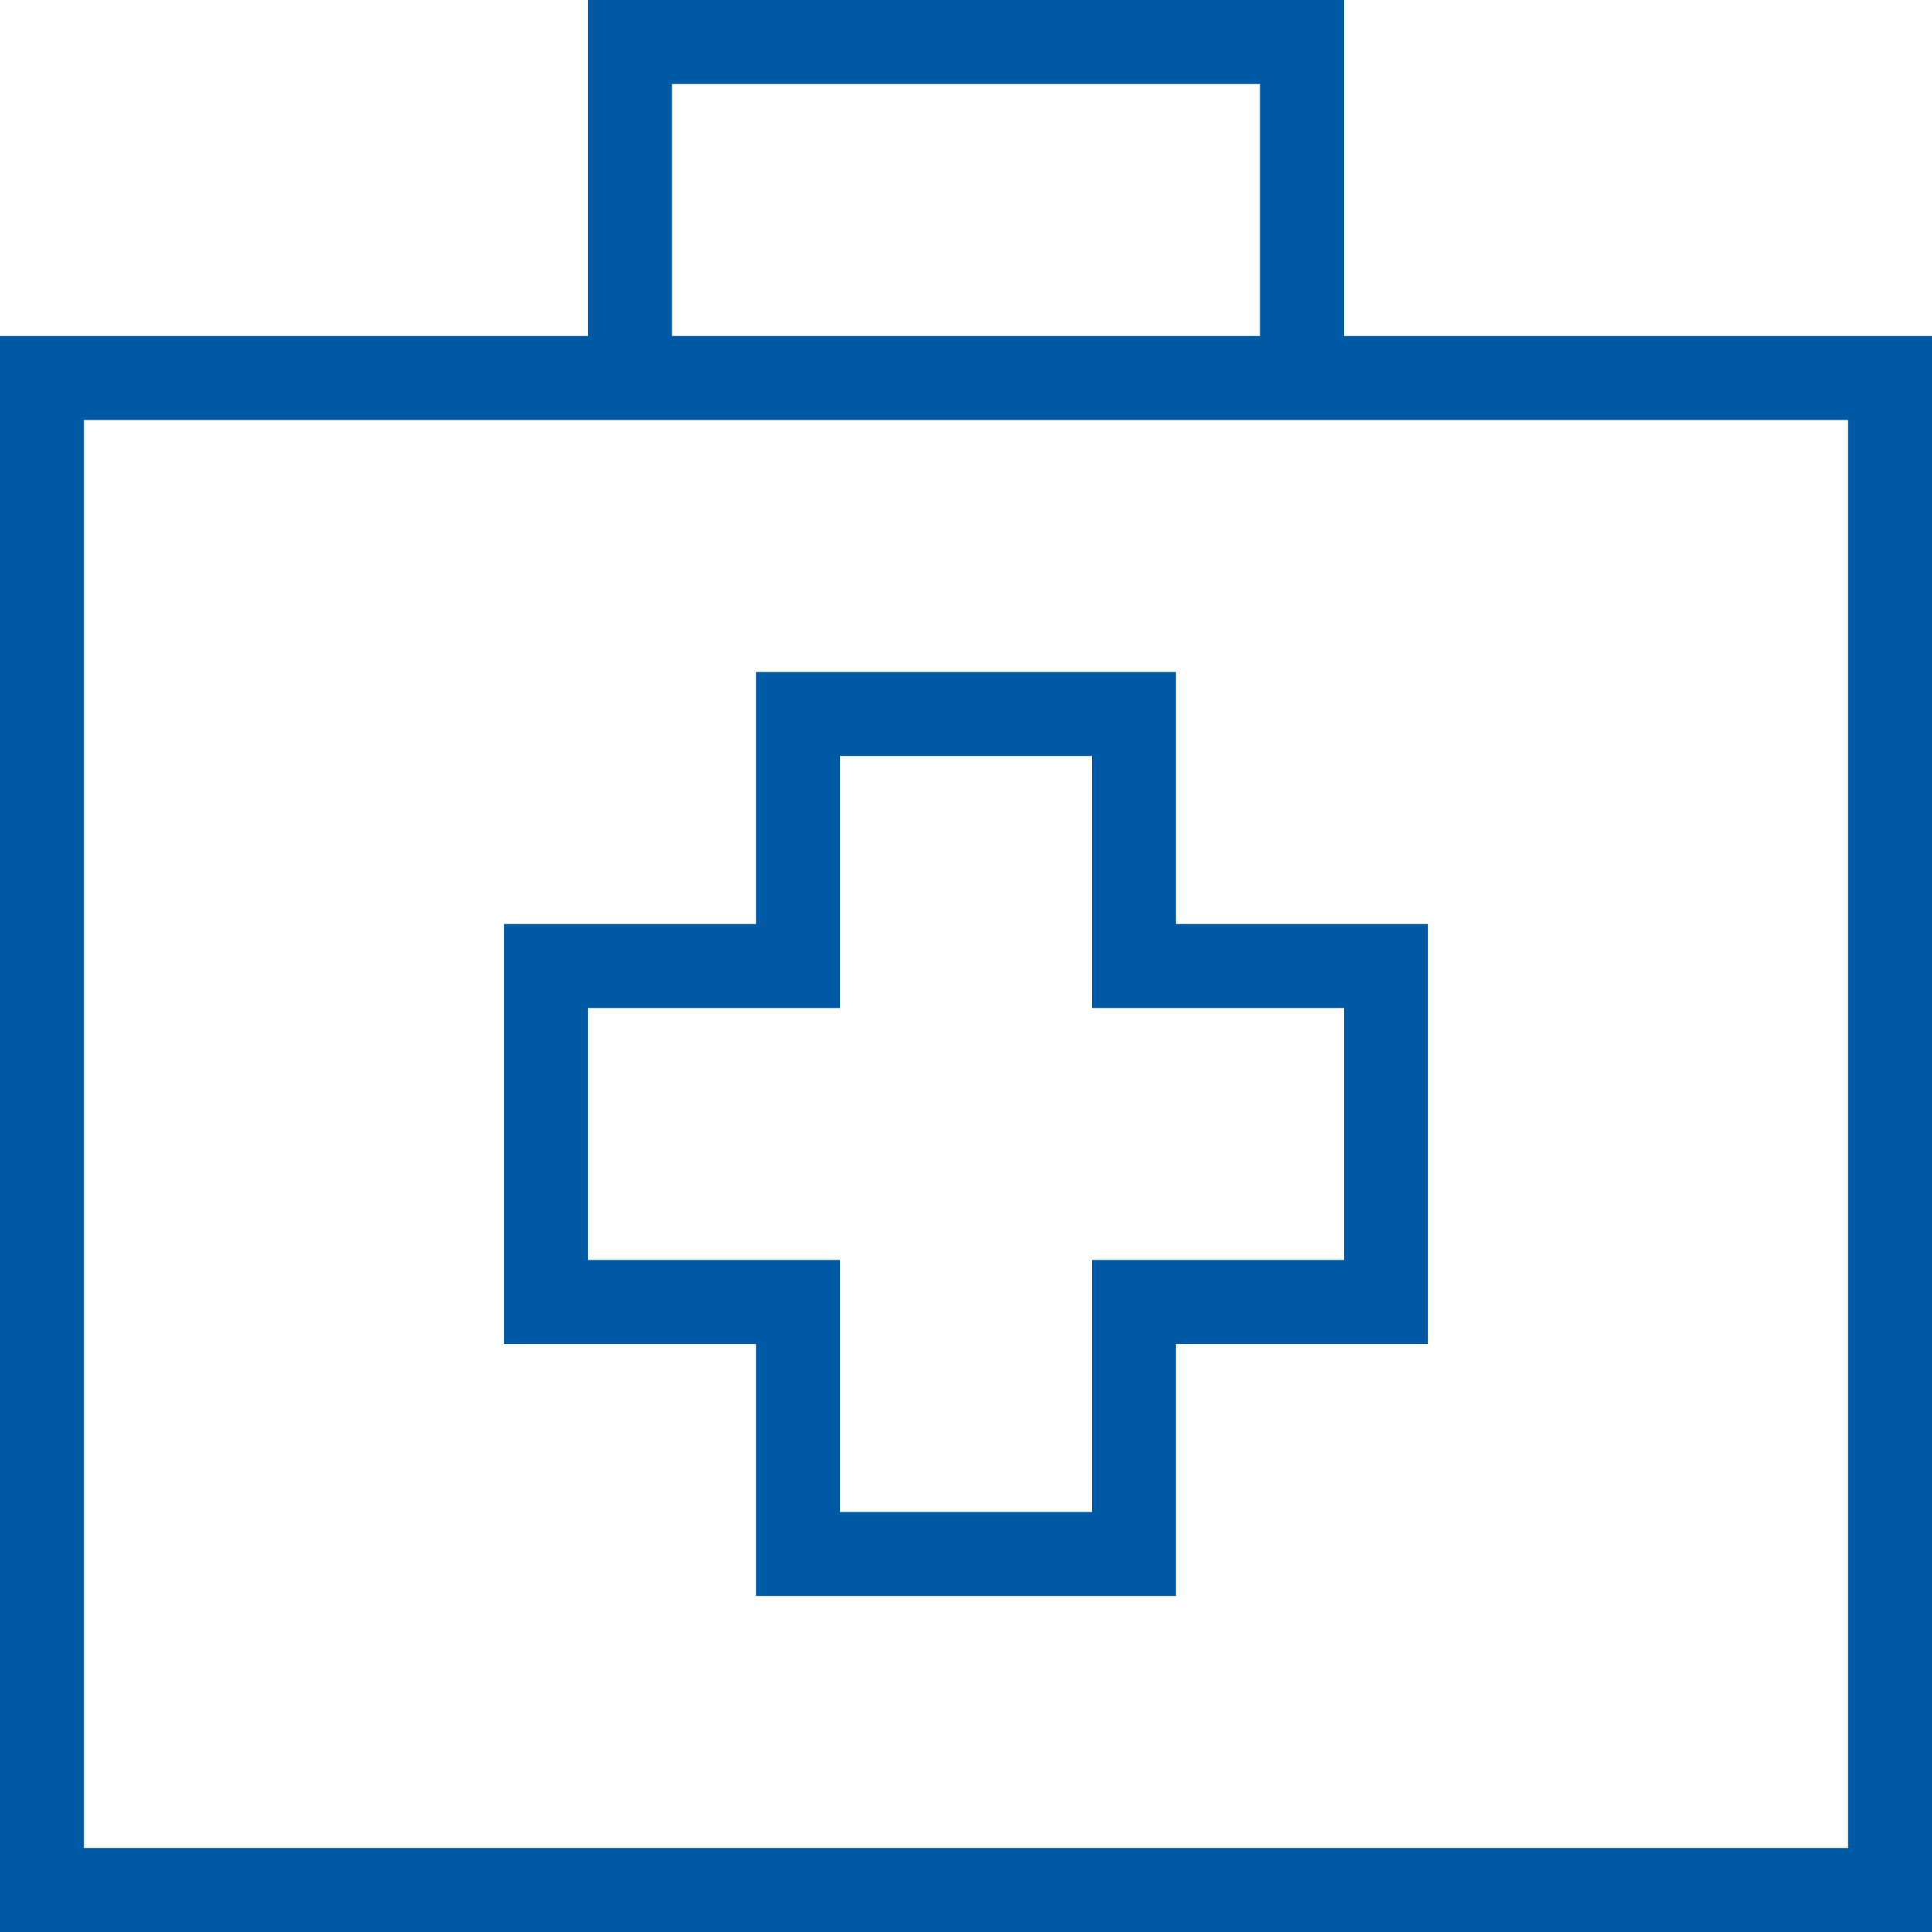
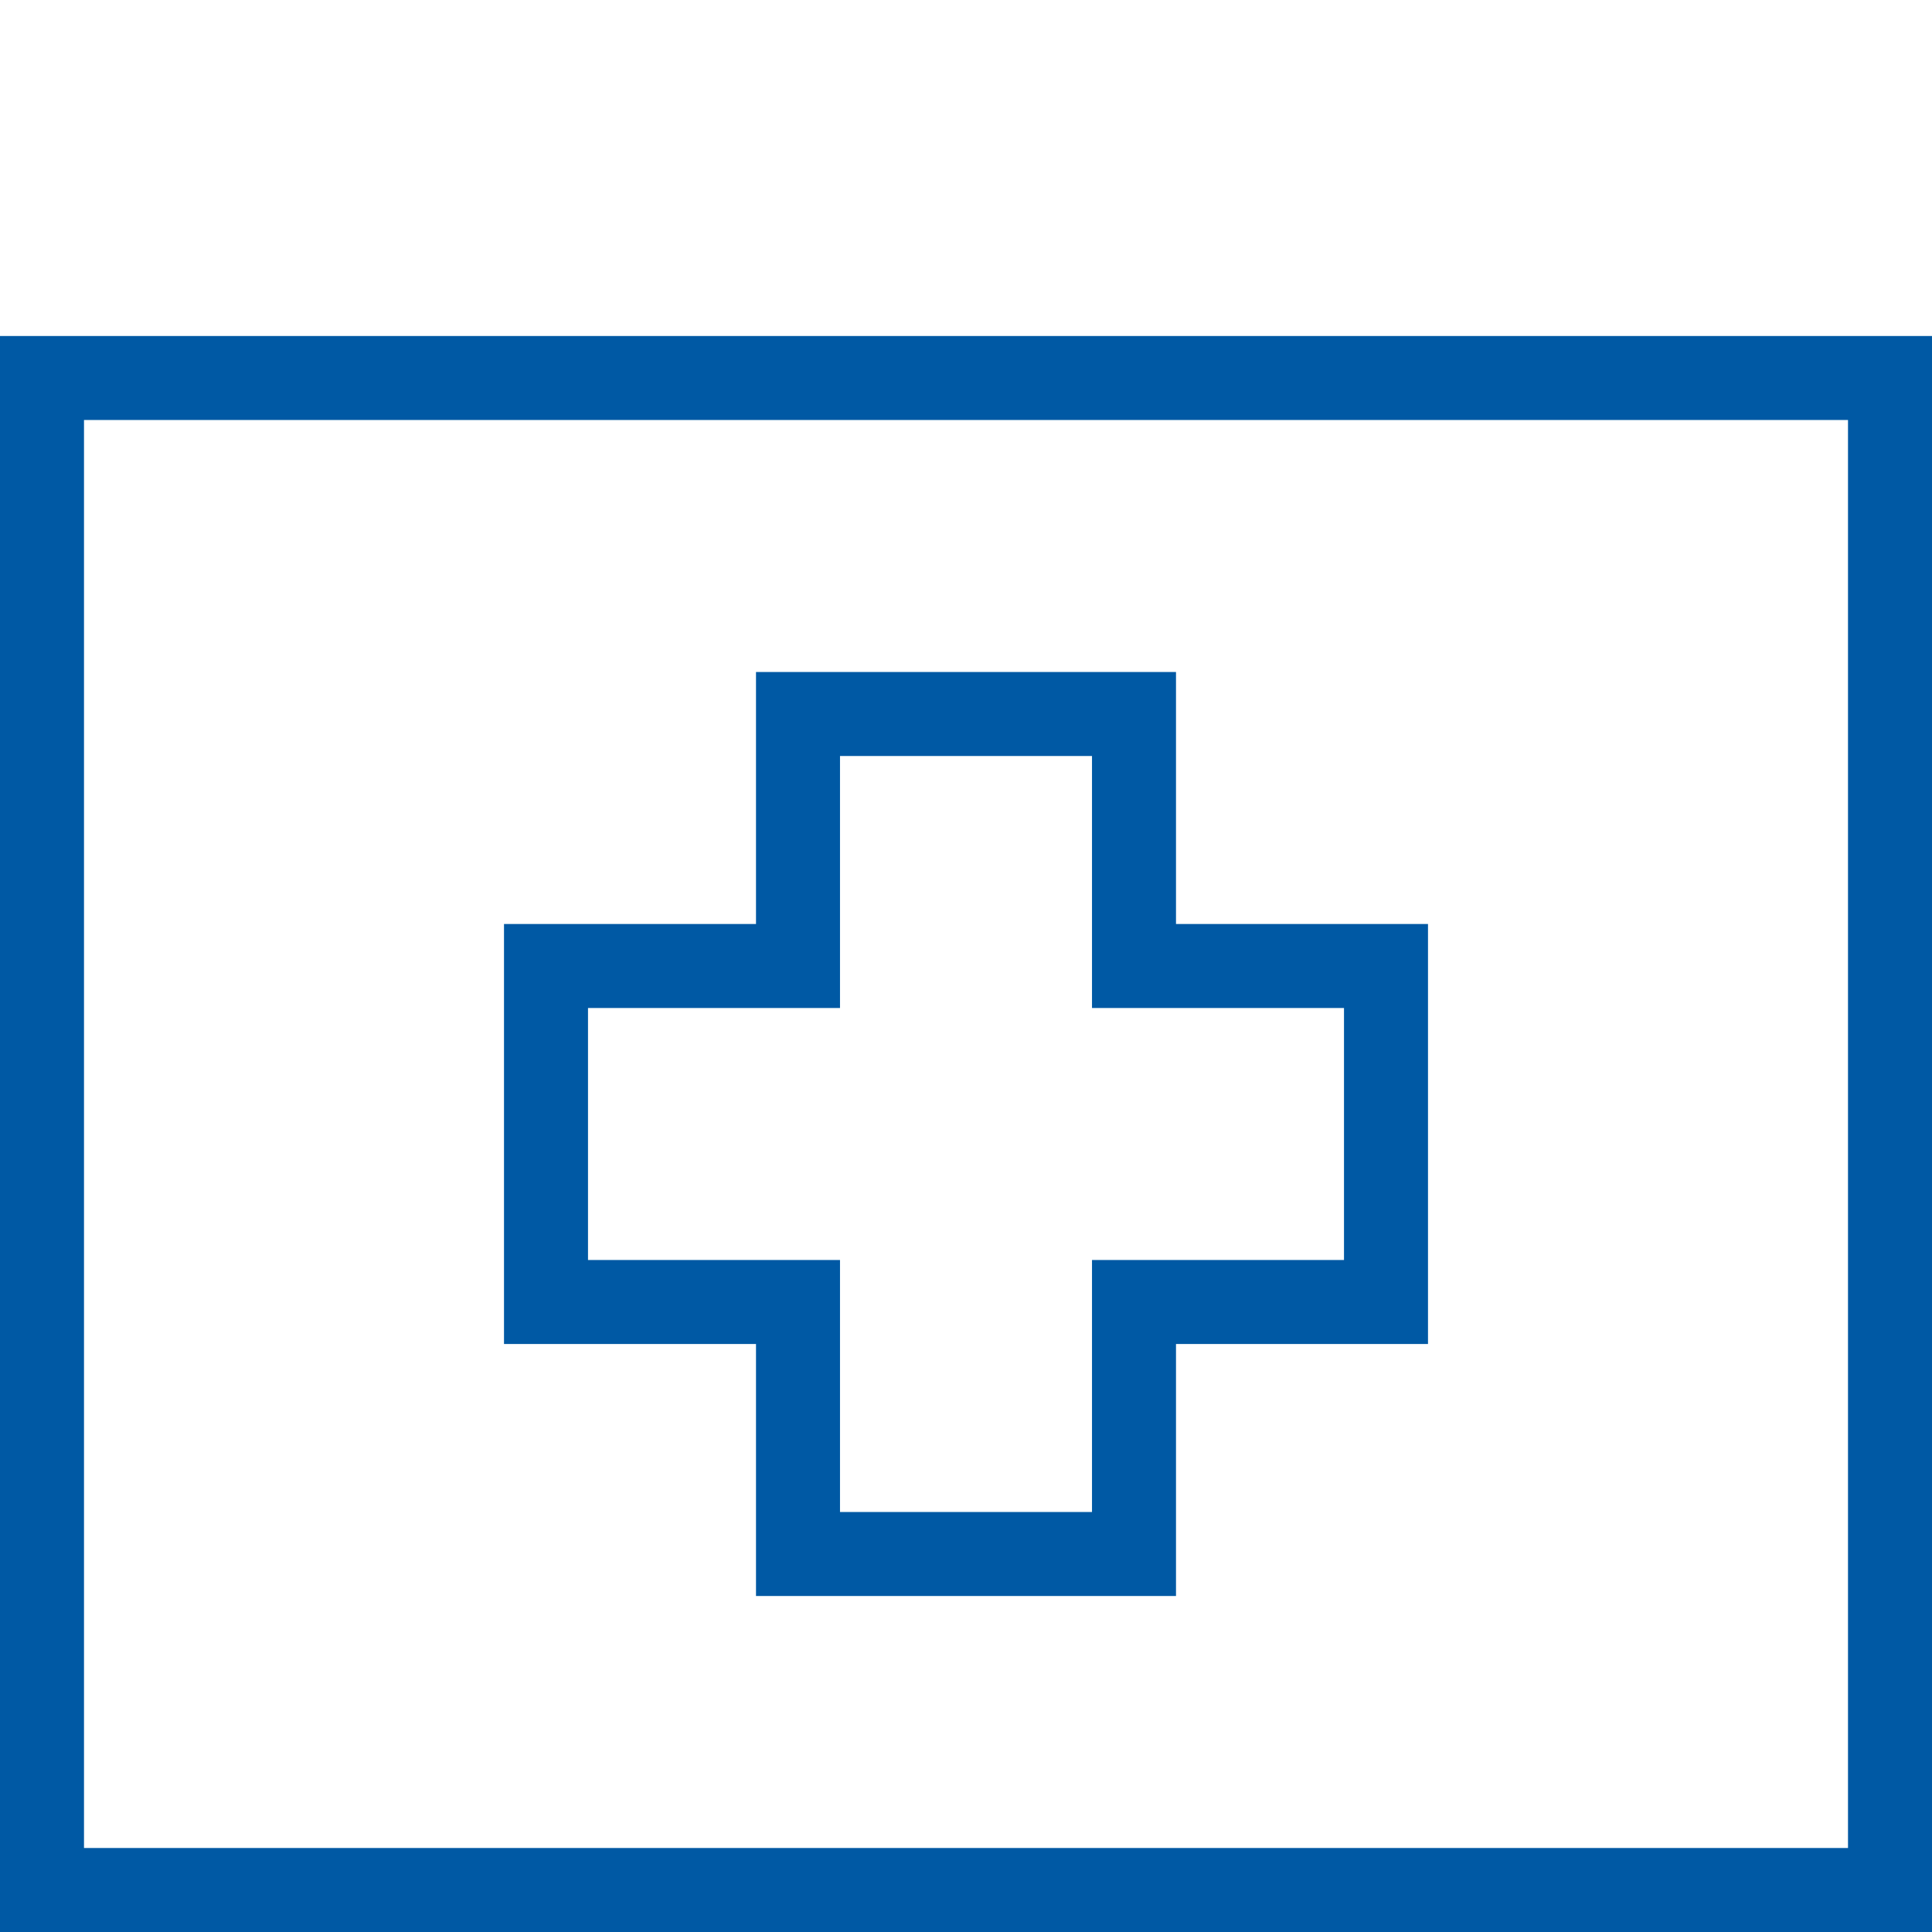
<svg xmlns="http://www.w3.org/2000/svg" width="46px" height="46px" viewBox="0 0 46 46" version="1.1">
  <title>health-48px-outline_bag-50</title>
  <desc>Created with Sketch.</desc>
  <defs />
  <g id="Municiple-Lease" stroke="none" stroke-width="1" fill="none" fill-rule="evenodd">
    <g id="Business-Finanancing-Municiple-Lease" transform="translate(-1043, -1715)" stroke-width="2" stroke="#0059A4">
      <g id="health-48px-outline_bag-50" transform="translate(1044, 1716)">
        <g id="Group">
-           <polyline id="Shape" points="14 8 14 0 30 0 30 8" />
          <rect id="Rectangle-path" x="0" y="8" width="44" height="36" />
          <polygon id="Shape" points="32 22 26 22 26 16 18 16 18 22 12 22 12 30 18 30 18 36 26 36 26 30 32 30" />
        </g>
      </g>
    </g>
  </g>
</svg>